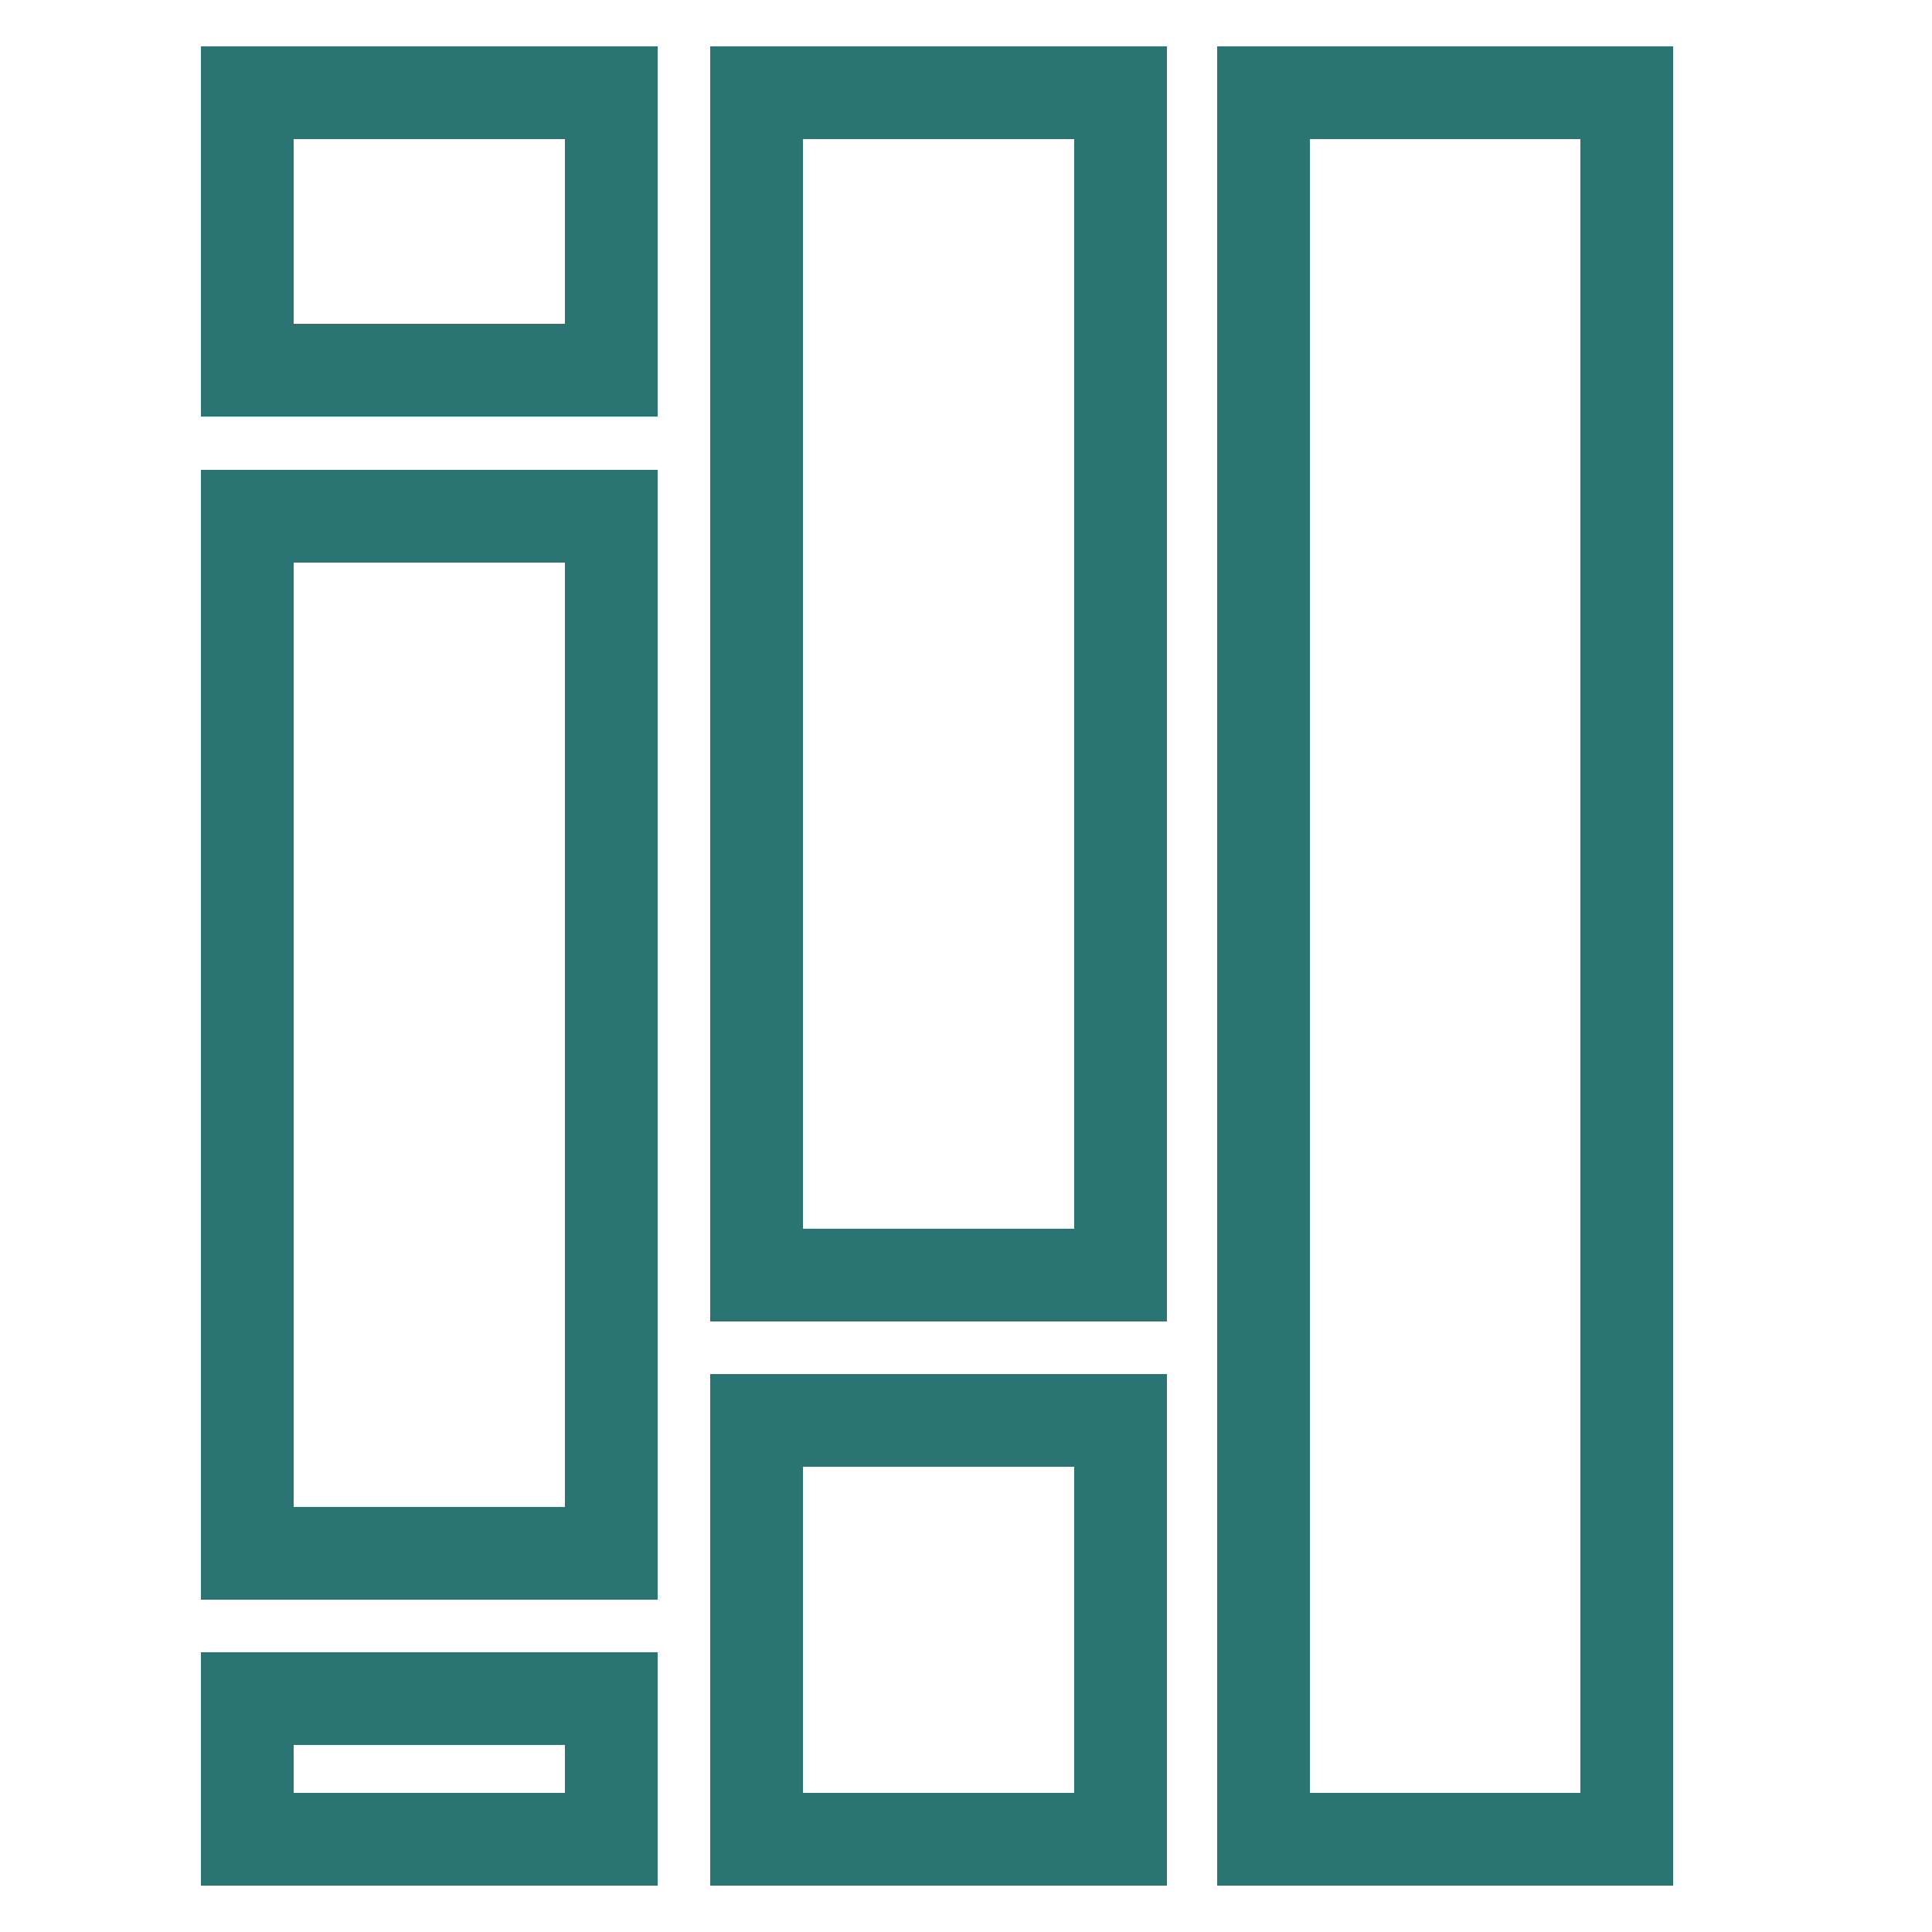
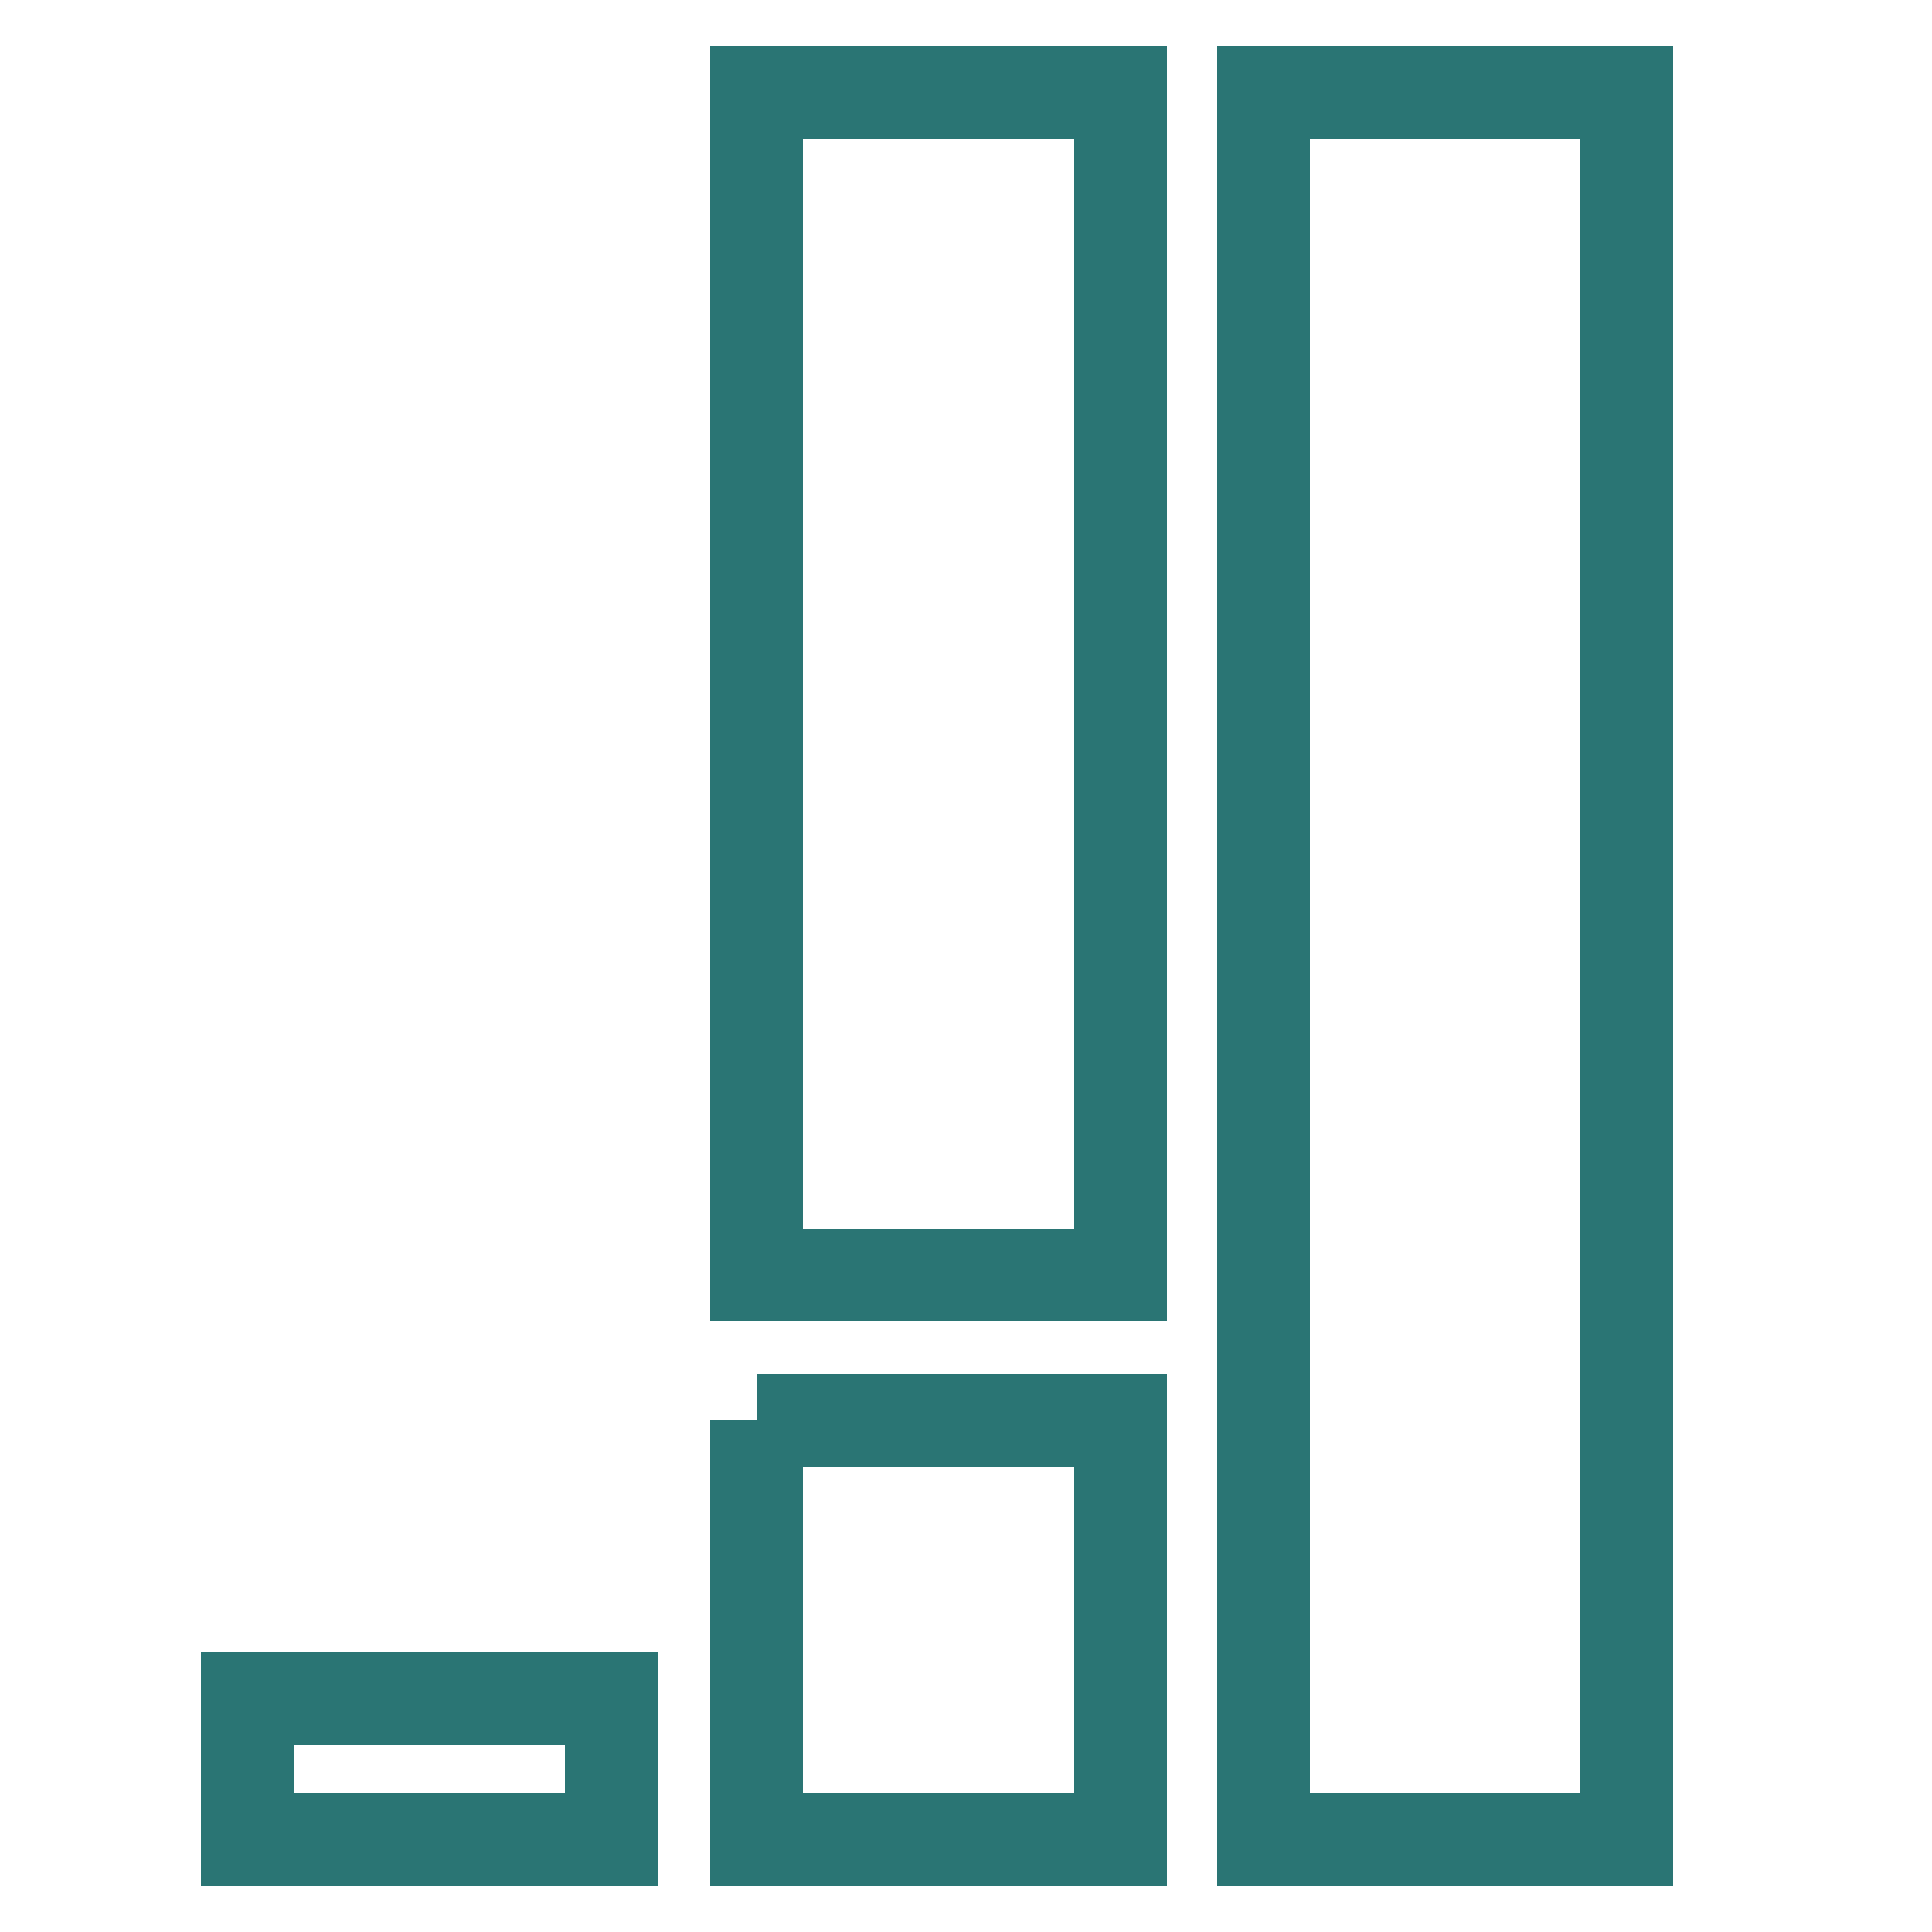
<svg xmlns="http://www.w3.org/2000/svg" version="1.1" id="Layer_1" x="0px" y="0px" viewBox="0 0 250 250" style="enable-background:new 0 0 250 250;" xml:space="preserve">
  <style type="text/css">
	.st0{fill:none;stroke:#2A7574;stroke-width:12;stroke-miterlimit:10;}
</style>
-   <path class="st0" d="M32,12h47.1v35.9H32V12z" />
-   <path class="st0" d="M32,66.8h47.1V201H32V66.8z" />
  <path class="st0" d="M32,219.8h47.1V238H32V219.8z" />
  <path class="st0" d="M97.9,12H145v153H97.9V12z" />
-   <path class="st0" d="M97.9,183.8H145V238H97.9V183.8z" />
+   <path class="st0" d="M97.9,183.8H145V238H97.9V183.8" />
  <path class="st0" d="M163.7,12h46.8v226h-47V12H163.7z" />
</svg>